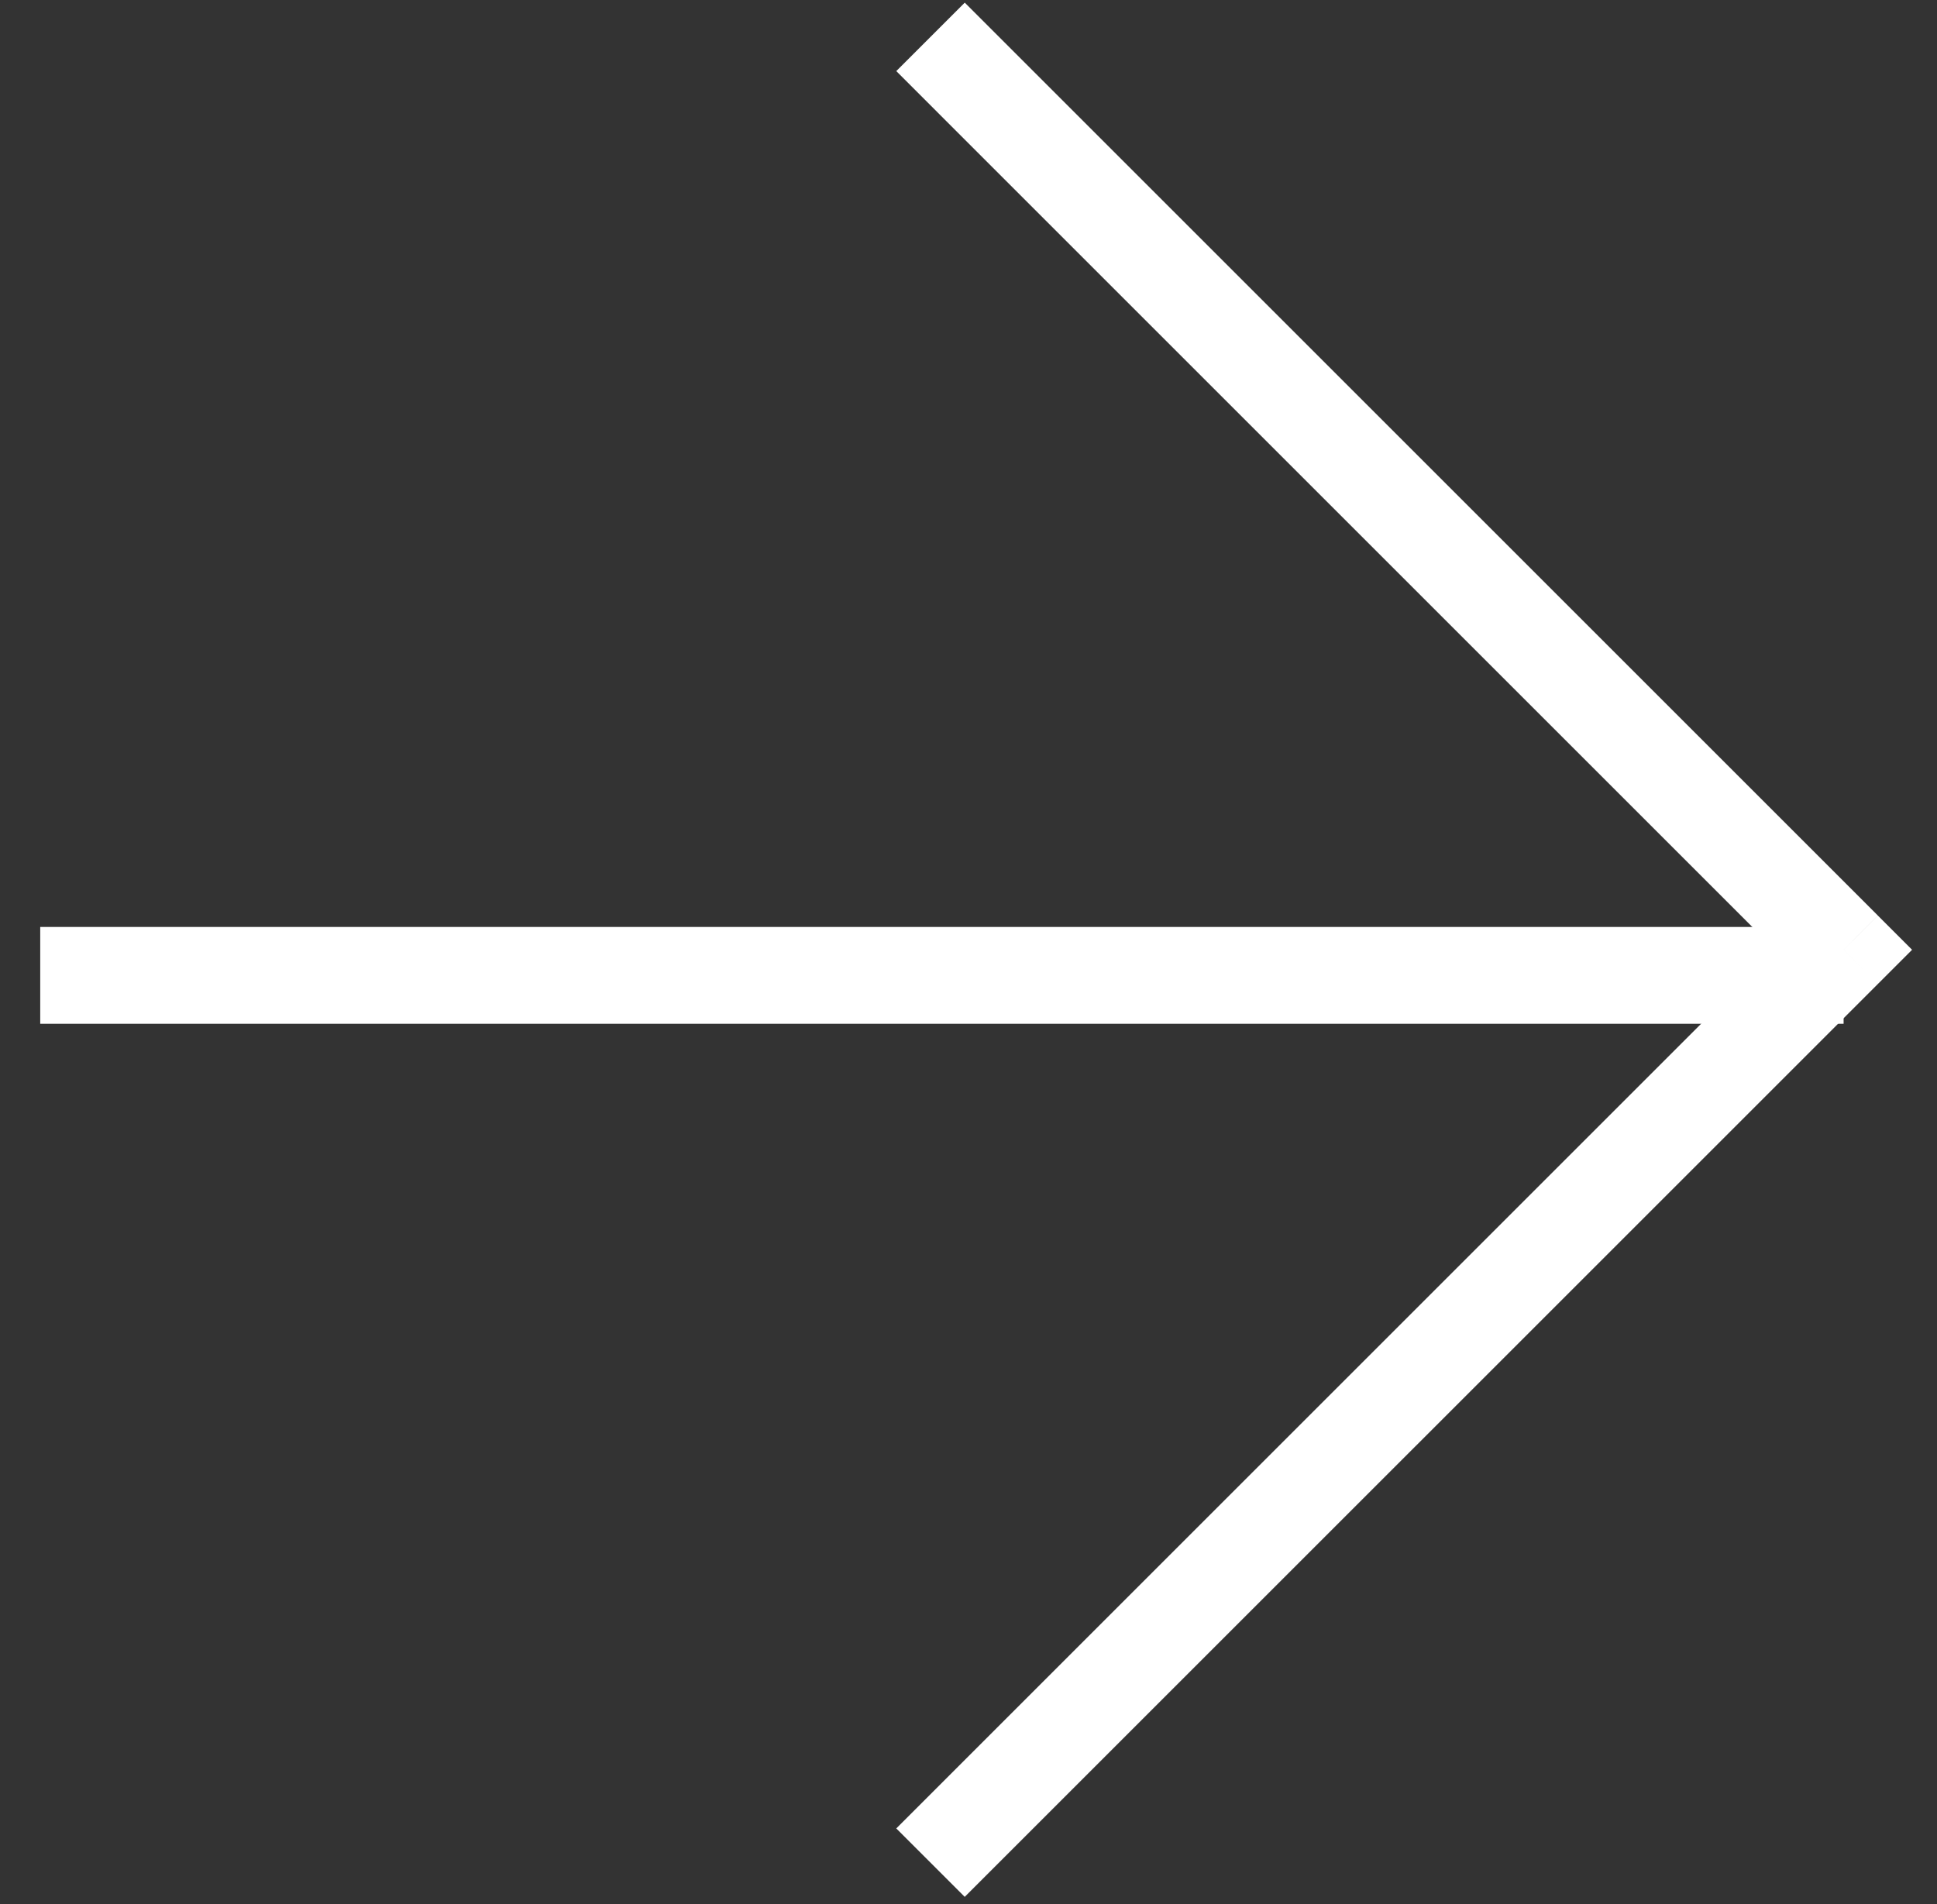
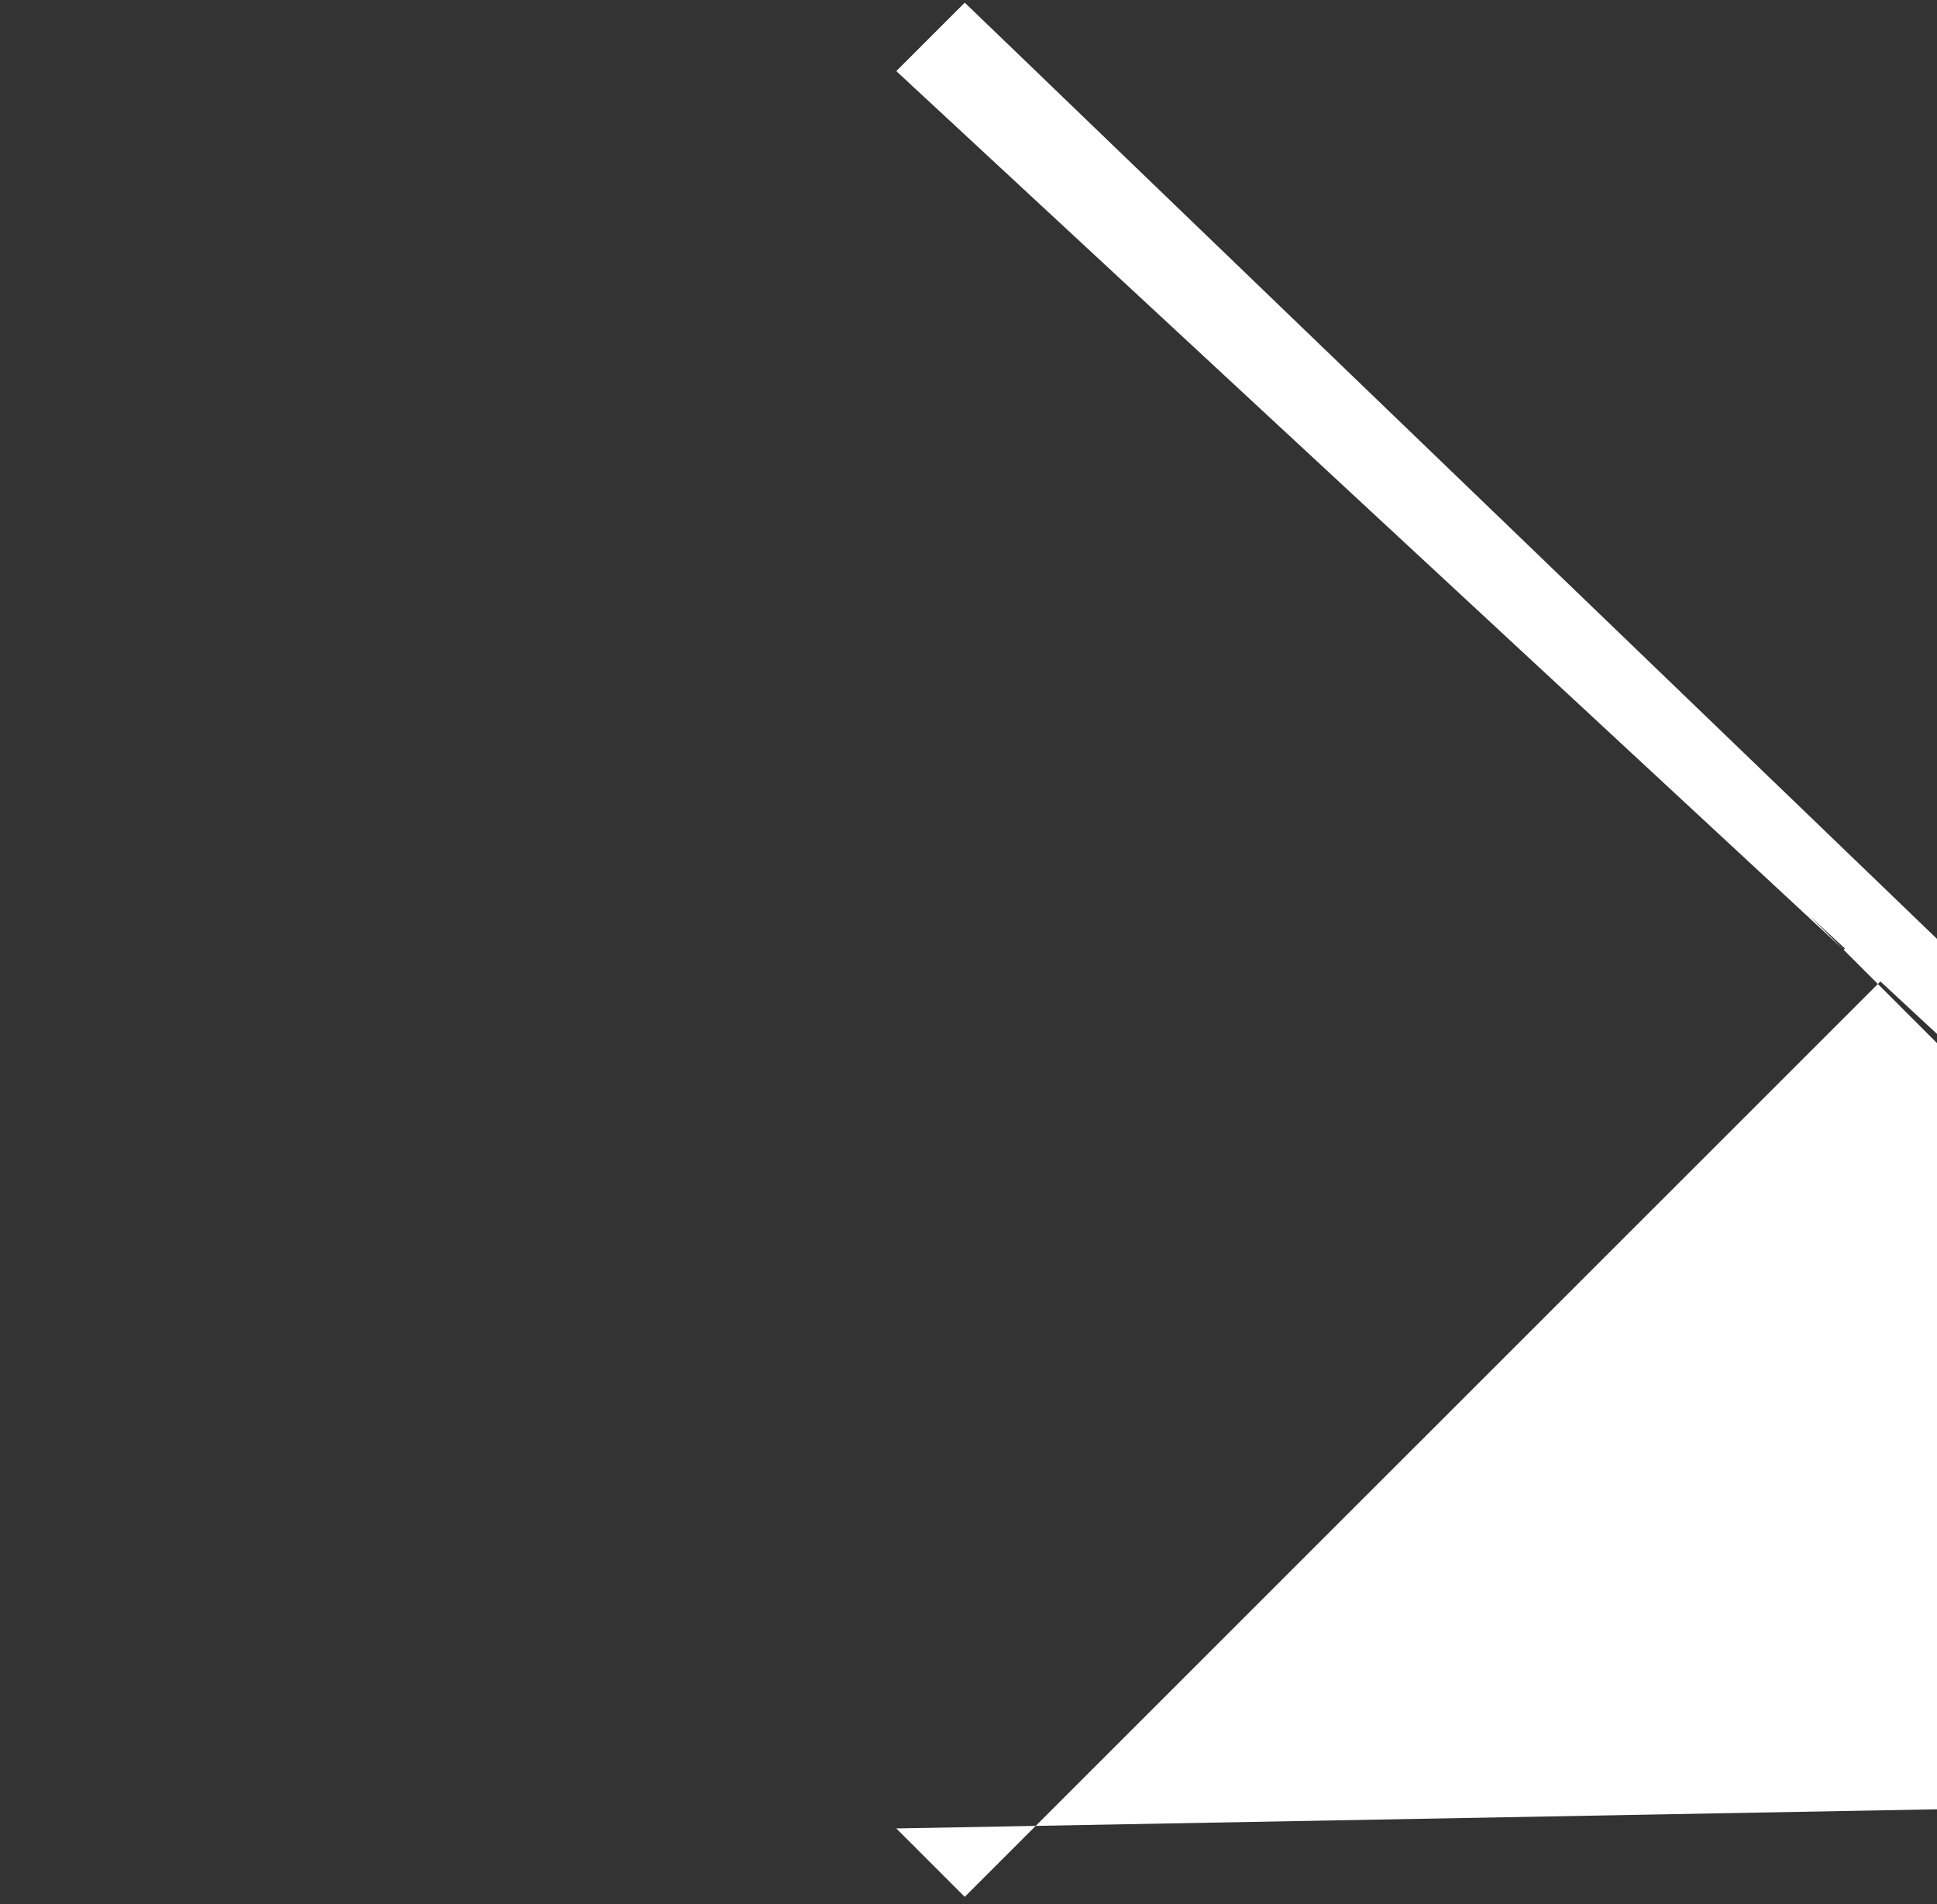
<svg xmlns="http://www.w3.org/2000/svg" width="60" height="59" fill="none" viewBox="0 0 60 59">
  <rect x="0" y="0" width="60" height="59" fill="#333333" stroke="none" />
-   <path fill="#fff" d="m57.108 29.427 1.06 1.06 1.06-1.06-1.06-1.06-1.06 1.06ZM27.763 2.203l28.284 28.285 2.121-2.122L29.884.082l-2.121 2.121Zm28.284 26.163L27.763 56.651l2.12 2.12 28.285-28.284-2.121-2.12Z" />
-   <path stroke="#fff" stroke-width="3" d="M57.107 30.22H1.246" />
+   <path fill="#fff" d="m57.108 29.427 1.06 1.06 1.06-1.06-1.06-1.06-1.06 1.06Zl28.284 28.285 2.121-2.122L29.884.082l-2.121 2.121Zm28.284 26.163L27.763 56.651l2.12 2.12 28.285-28.284-2.121-2.12Z" />
</svg>